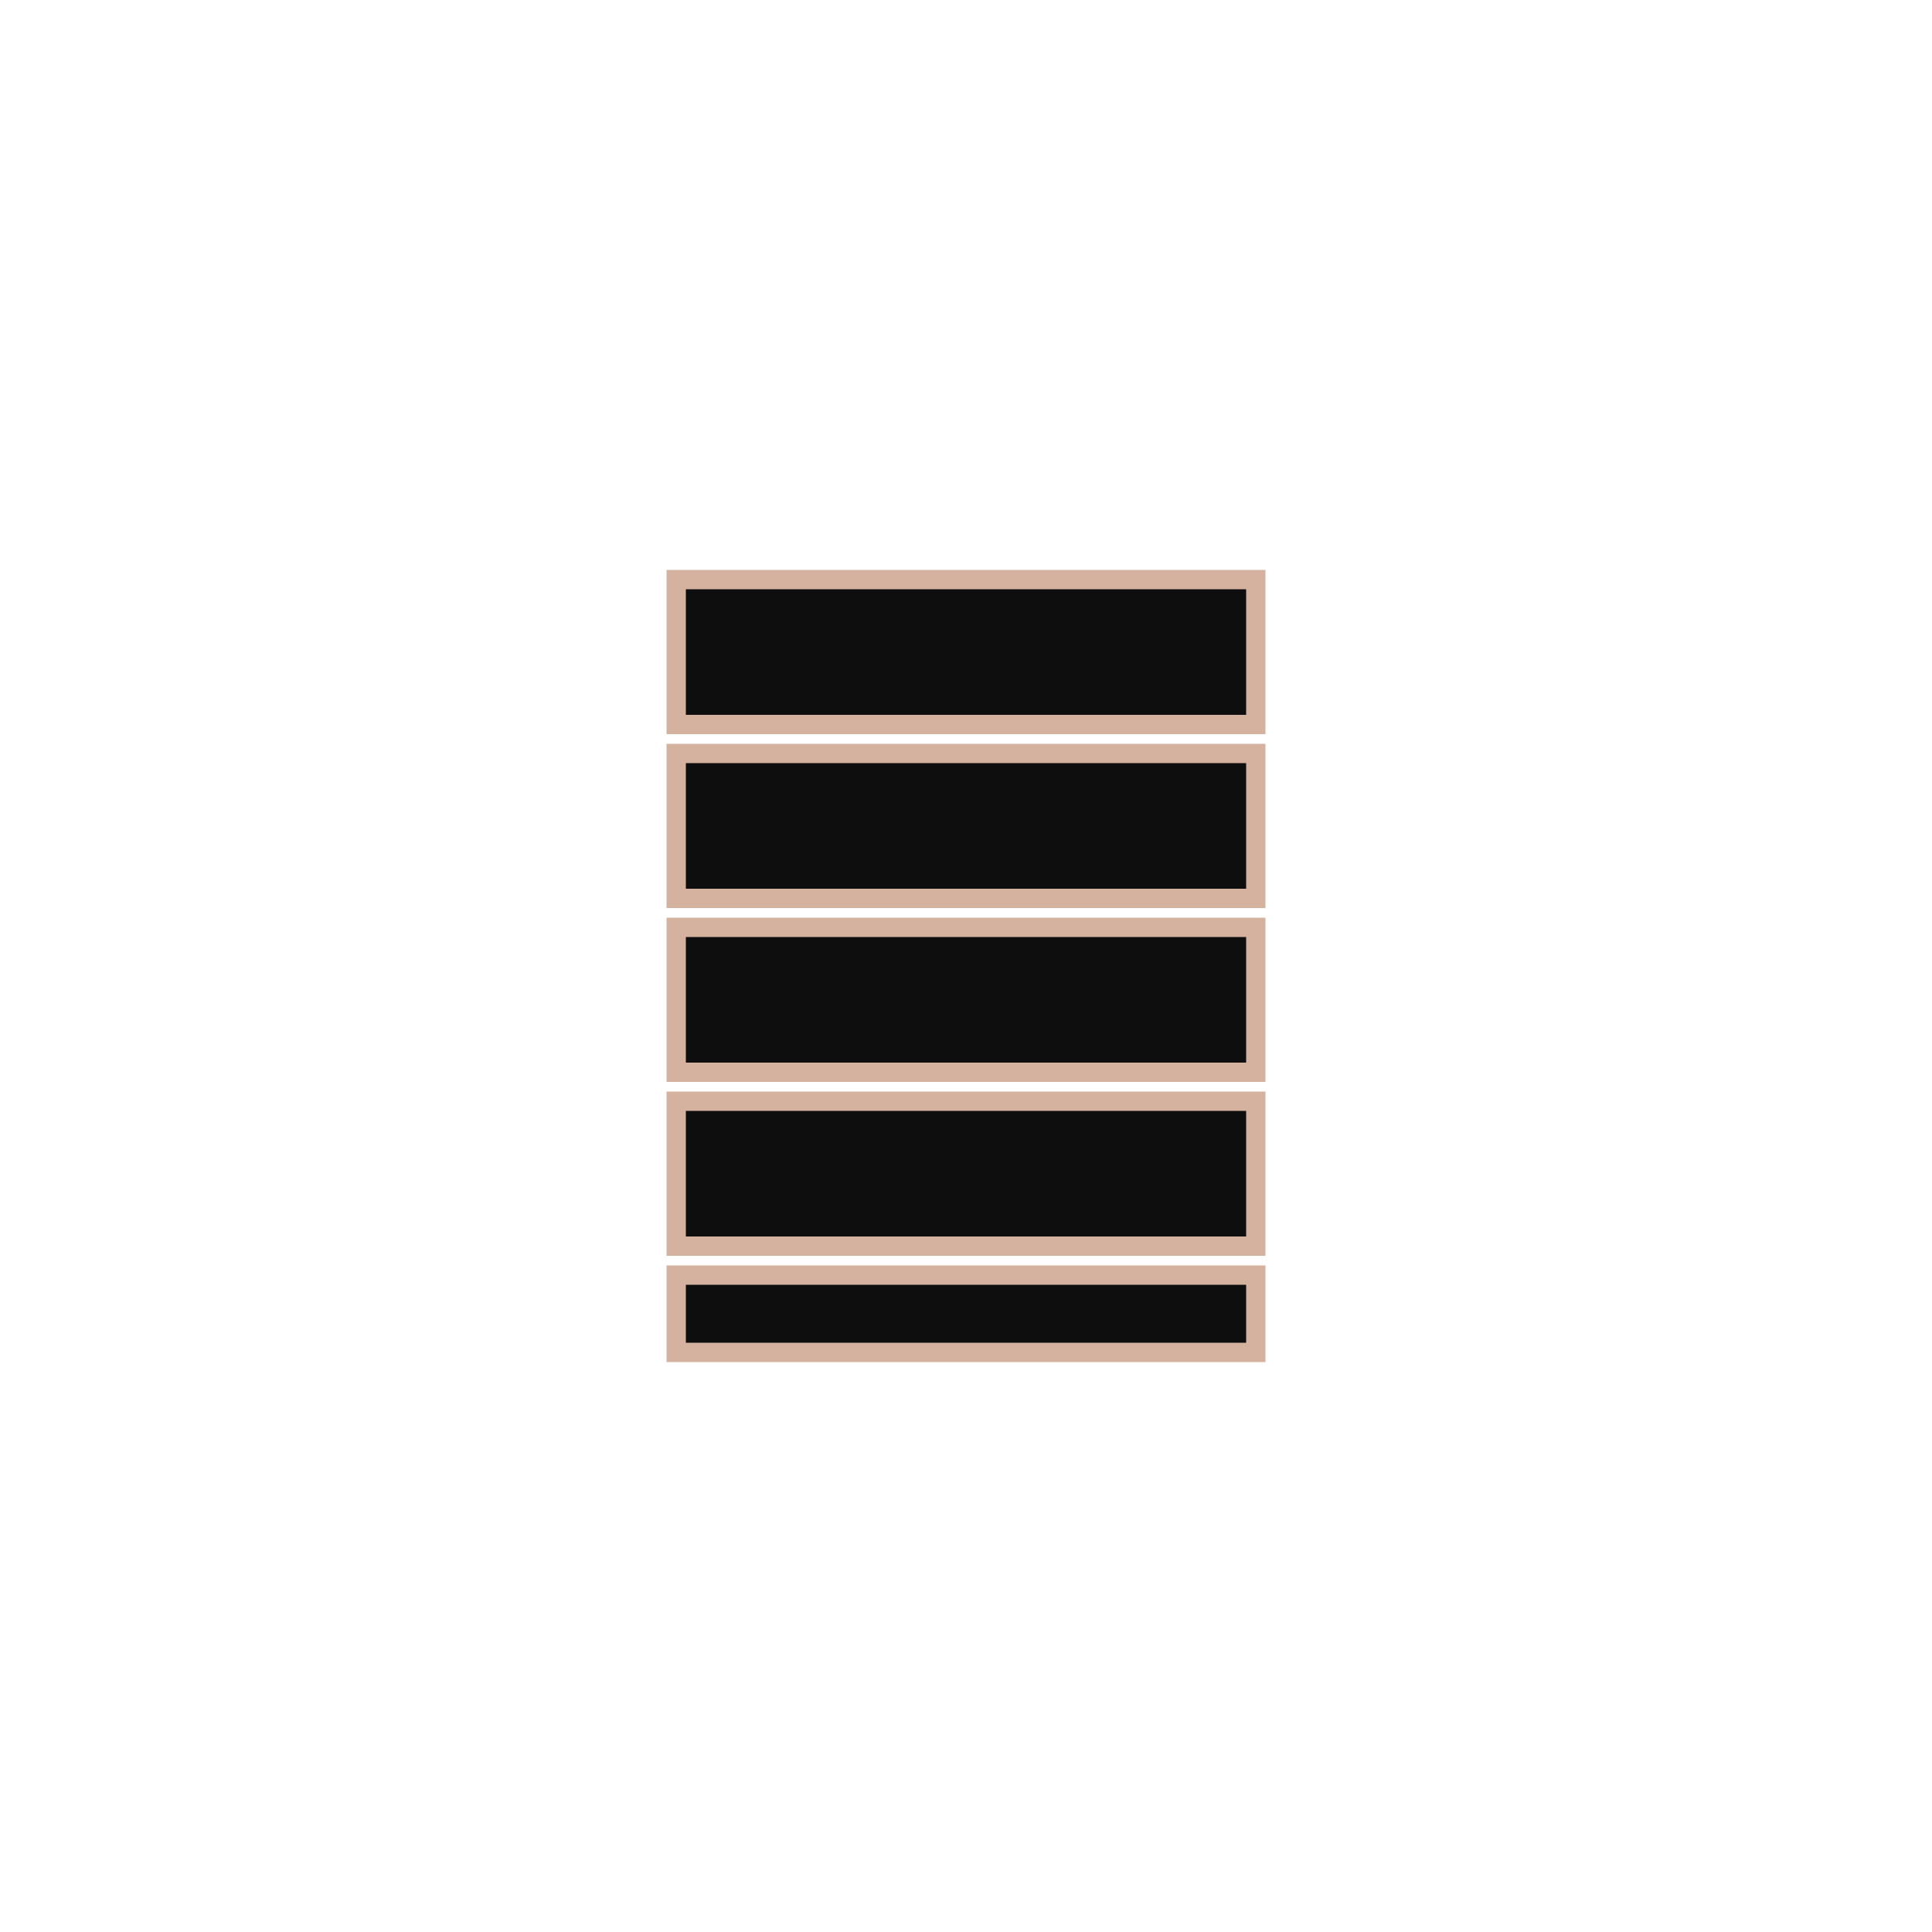
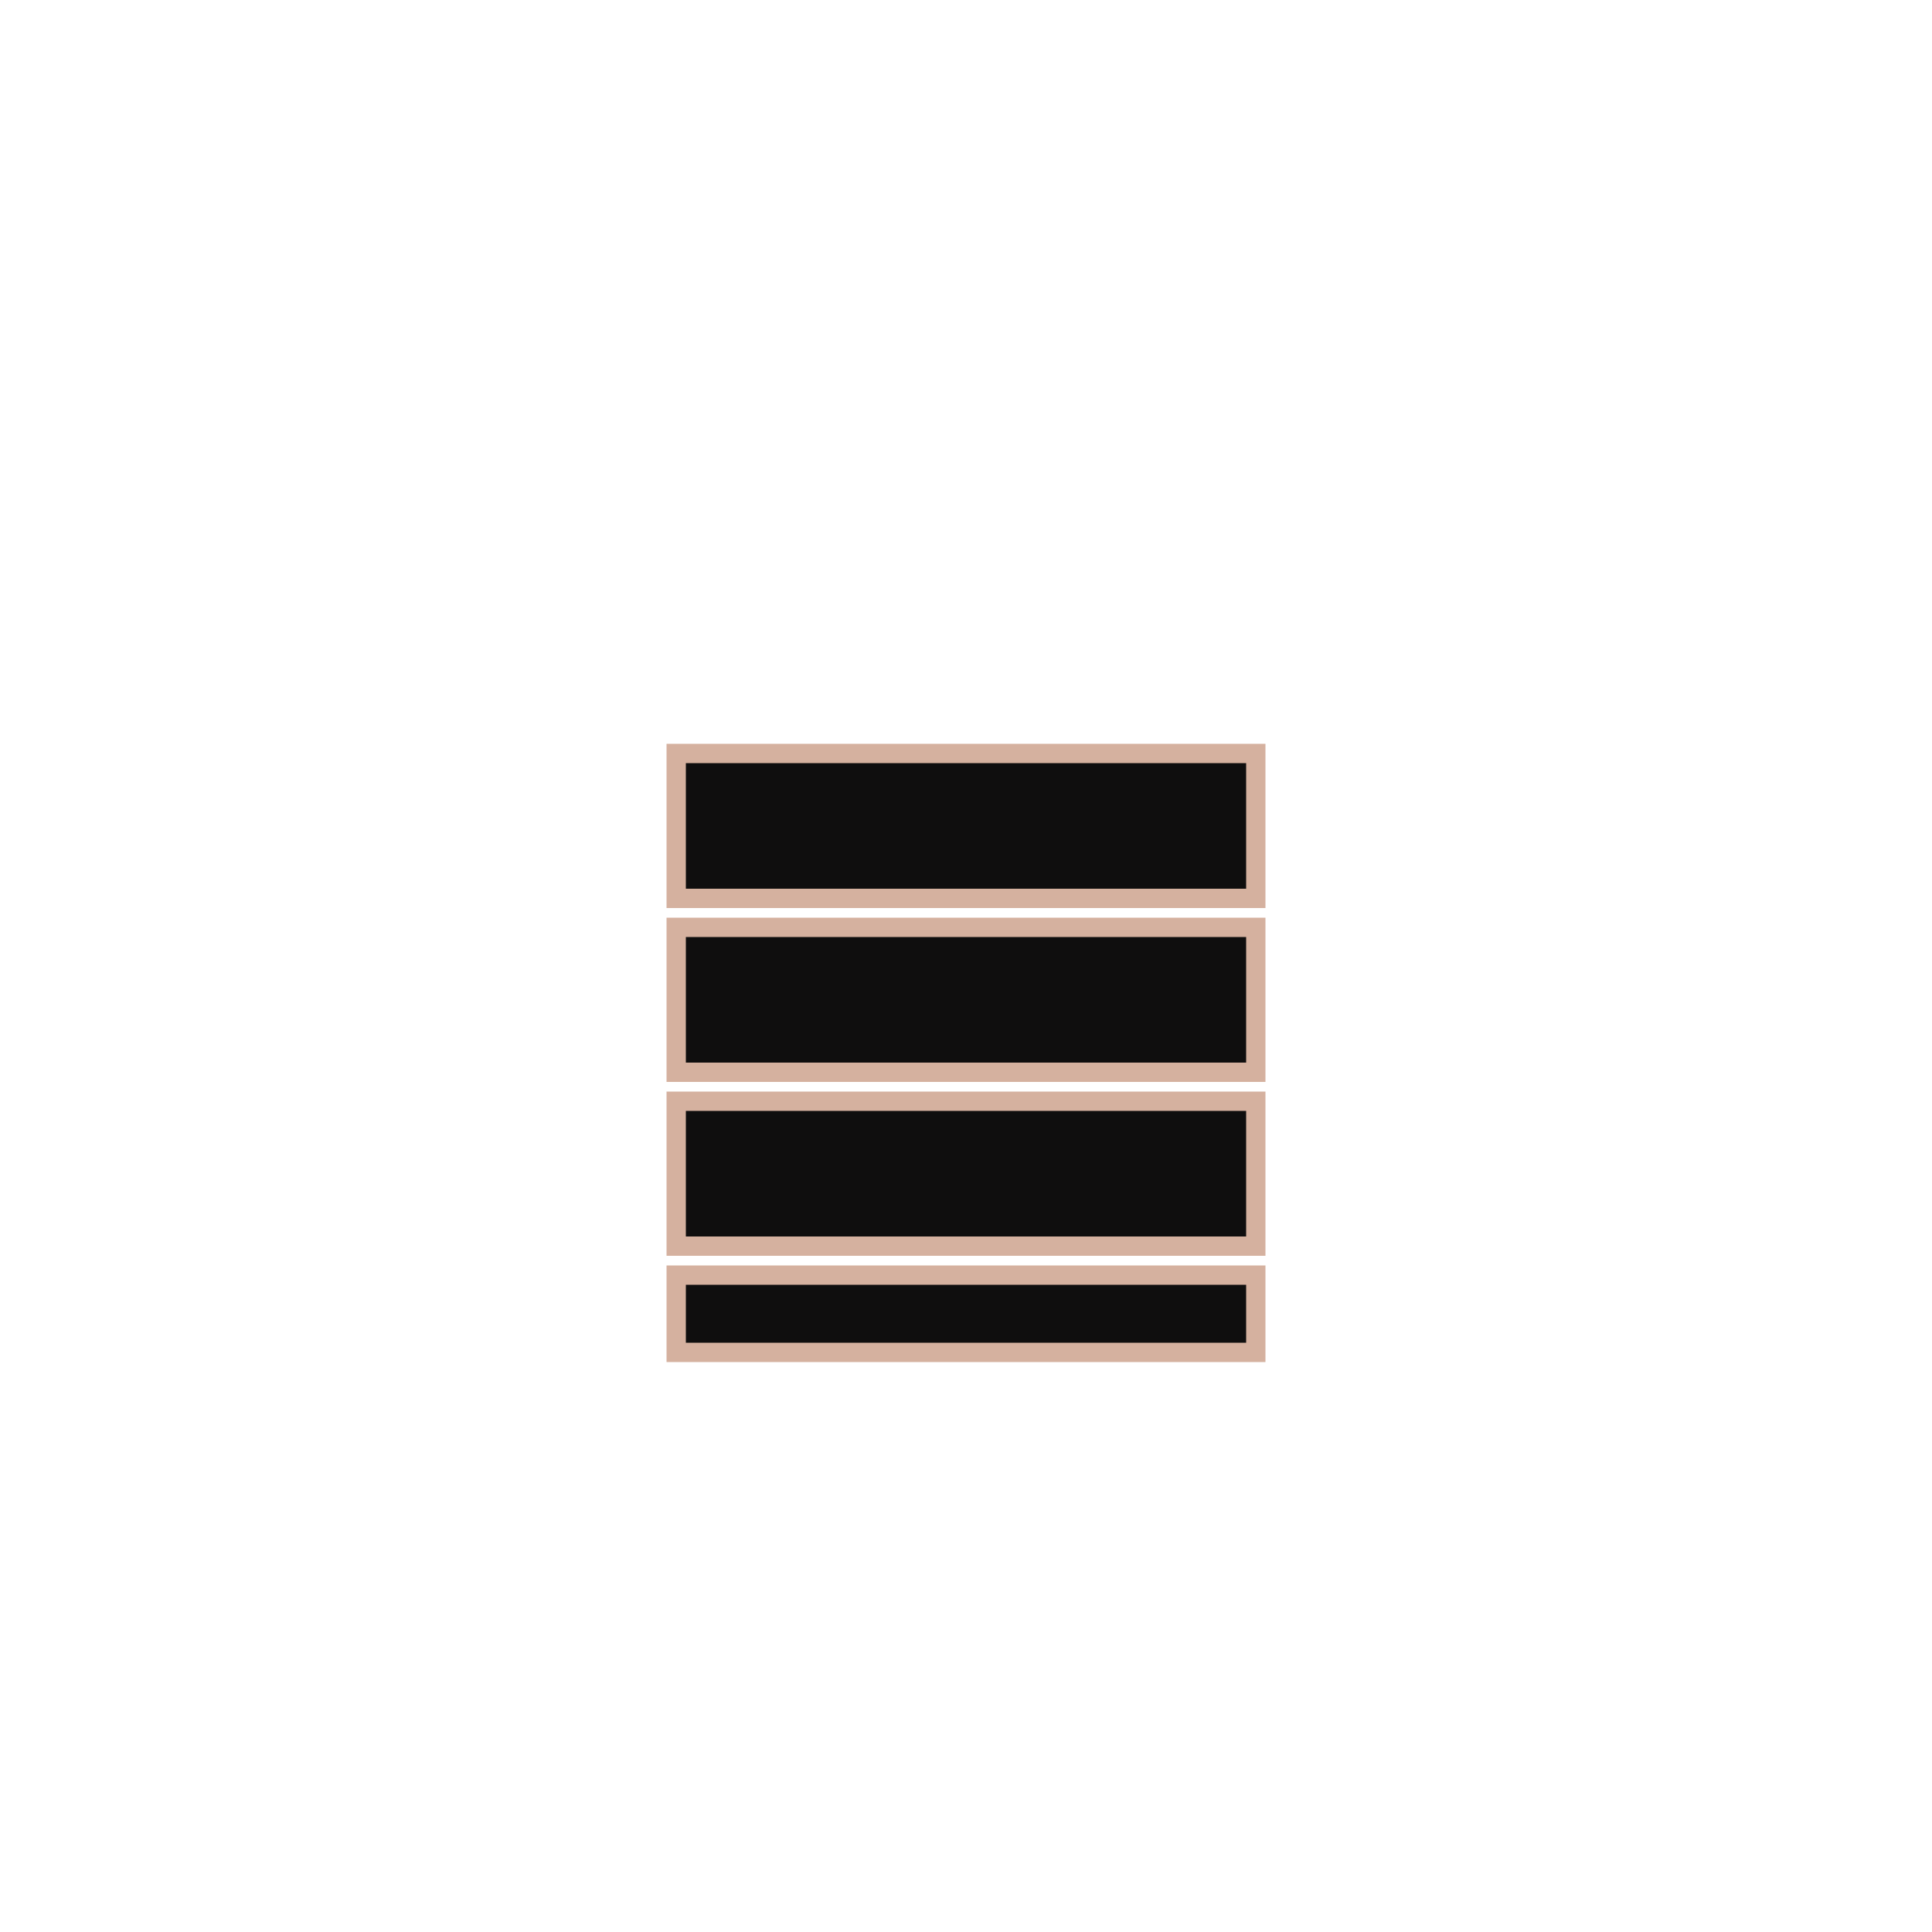
<svg xmlns="http://www.w3.org/2000/svg" viewBox="0 0 200 200" width="400" height="400">
-   <path d="M 70 60 L 130 60 L 130 75 L 70 75 Z" fill="rgb(15,14,14)" stroke="rgb(213,177,159)" stroke-width="2" />
  <path d="M 70 78 L 130 78 L 130 93 L 70 93 Z" fill="rgb(15,14,14)" stroke="rgb(213,177,159)" stroke-width="2" />
  <path d="M 70 96 L 130 96 L 130 111 L 70 111 Z" fill="rgb(15,14,14)" stroke="rgb(213,177,159)" stroke-width="2" />
  <path d="M 70 114 L 130 114 L 130 129 L 70 129 Z" fill="rgb(15,14,14)" stroke="rgb(213,177,159)" stroke-width="2" />
  <path d="M 70 132 L 130 132 L 130 140 L 70 140 Z" fill="rgb(15,14,14)" stroke="rgb(213,177,159)" stroke-width="2" />
</svg>